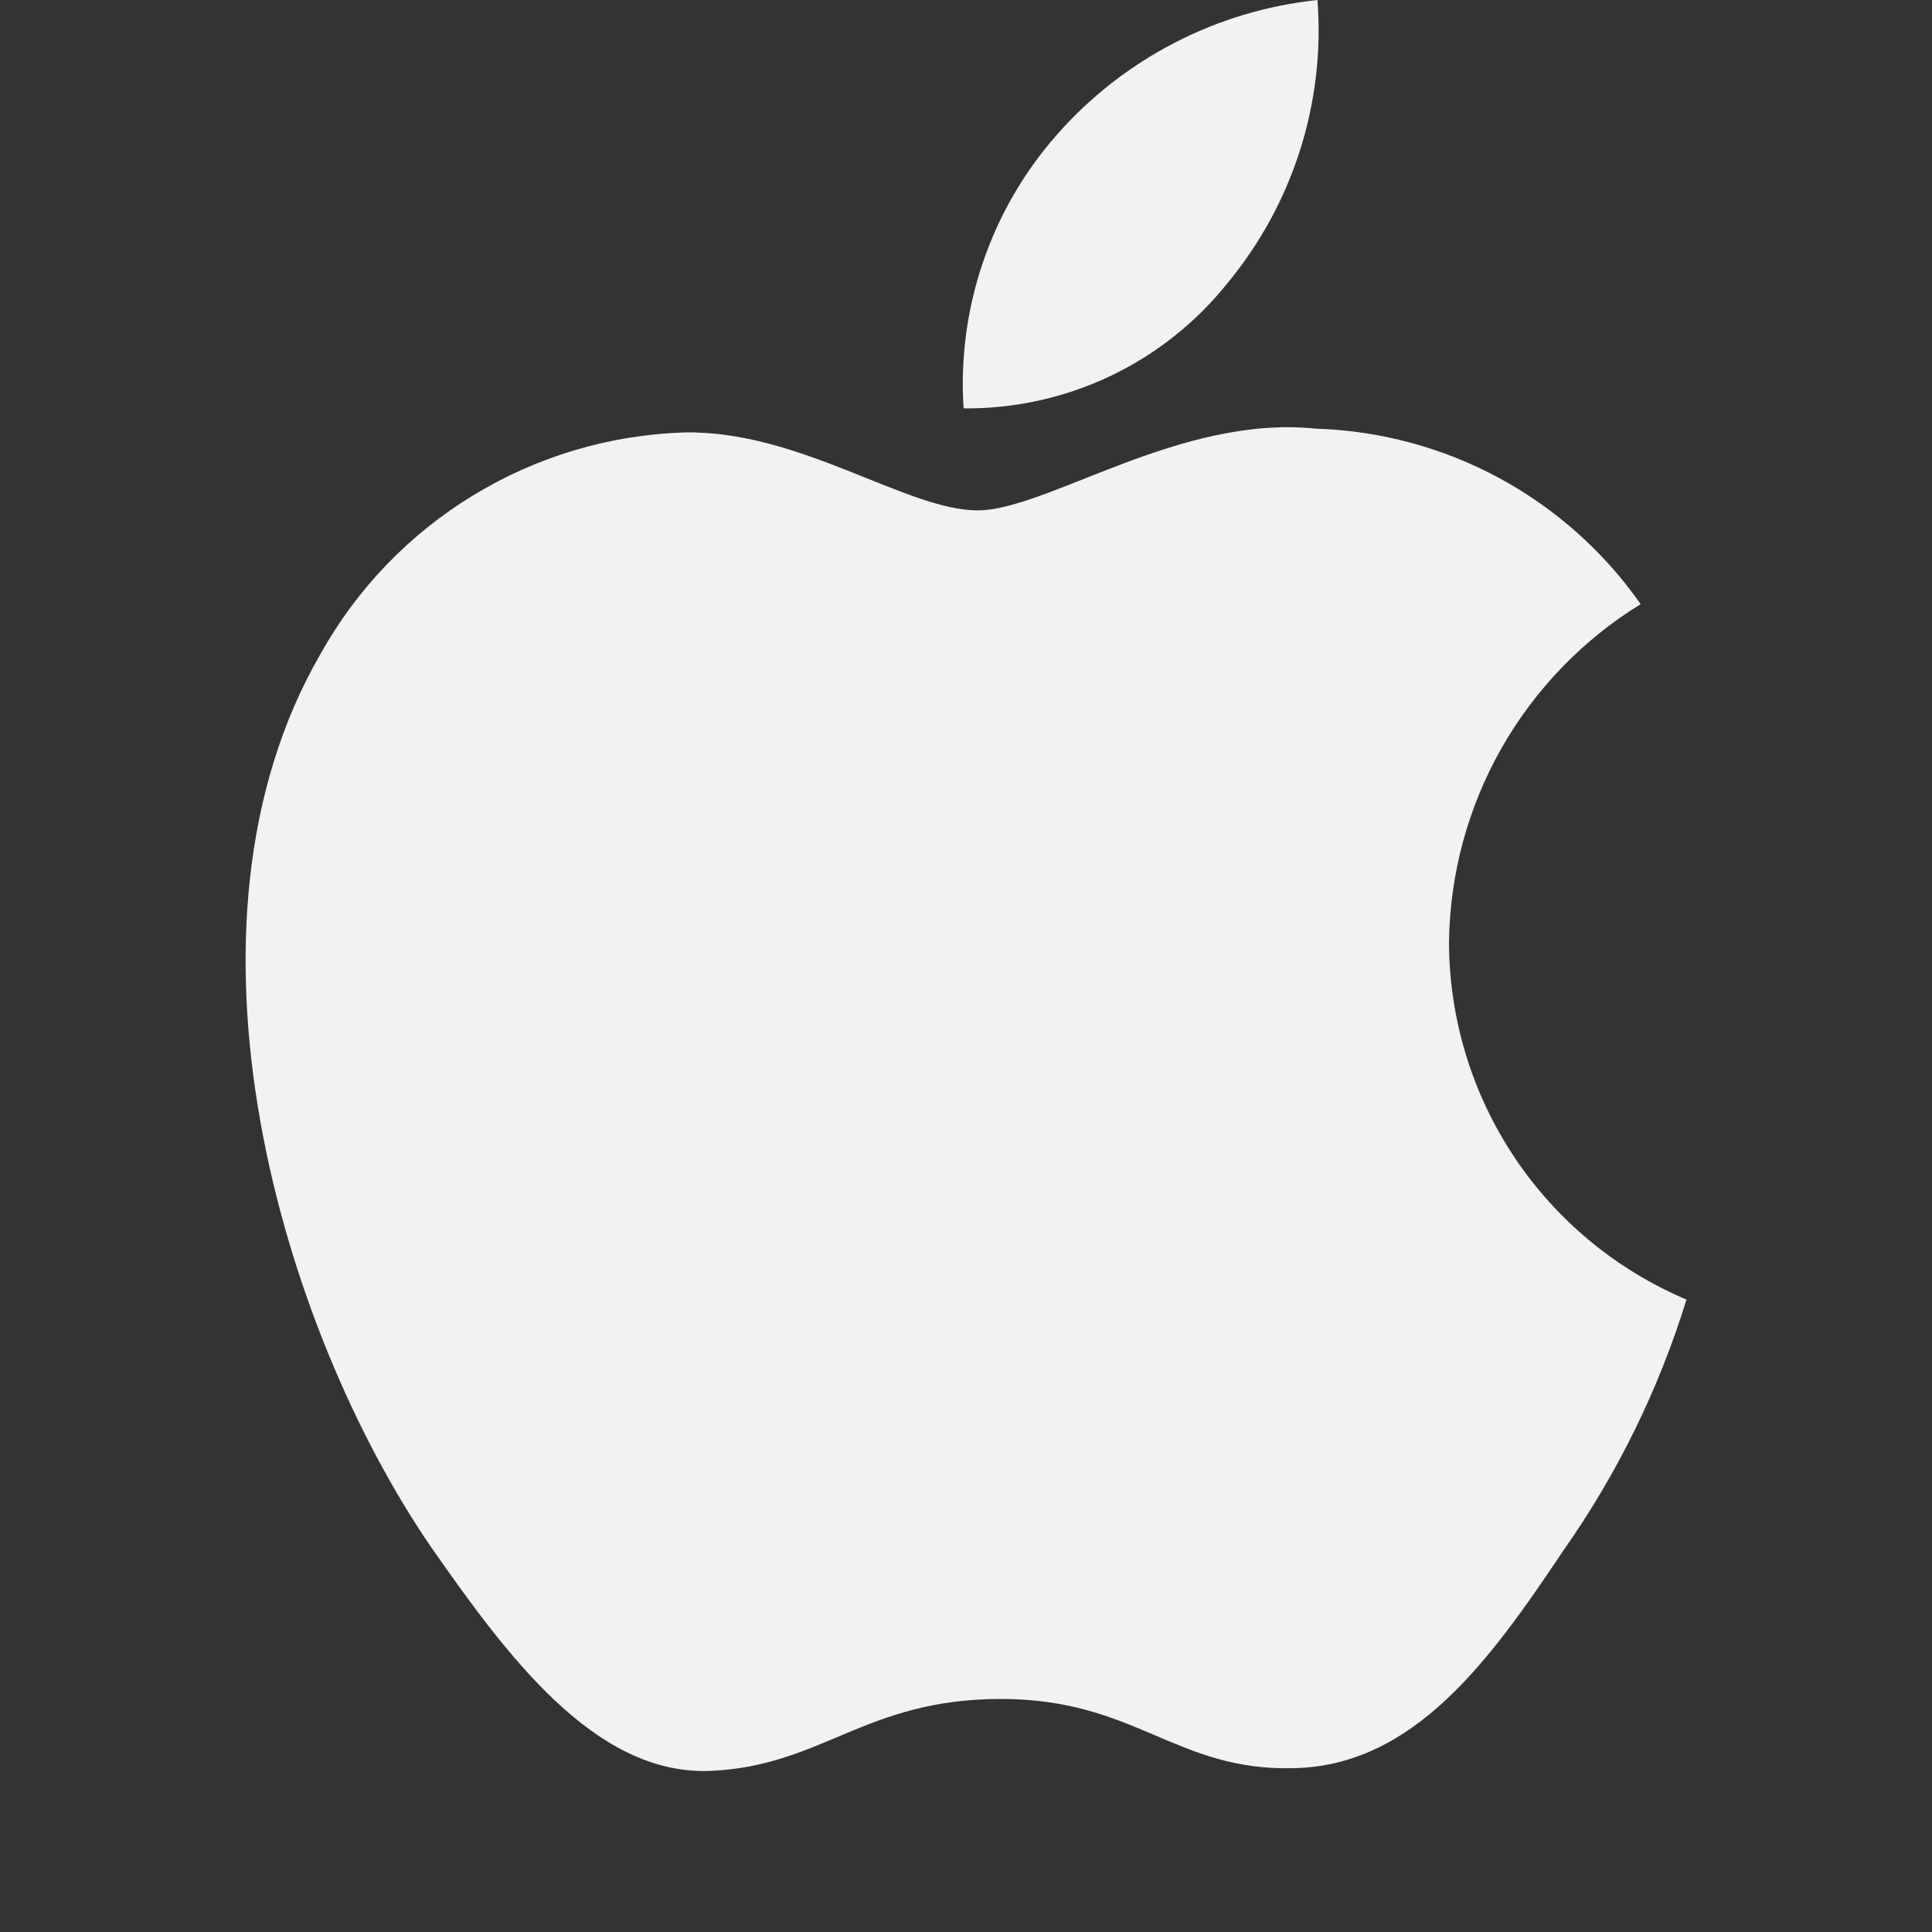
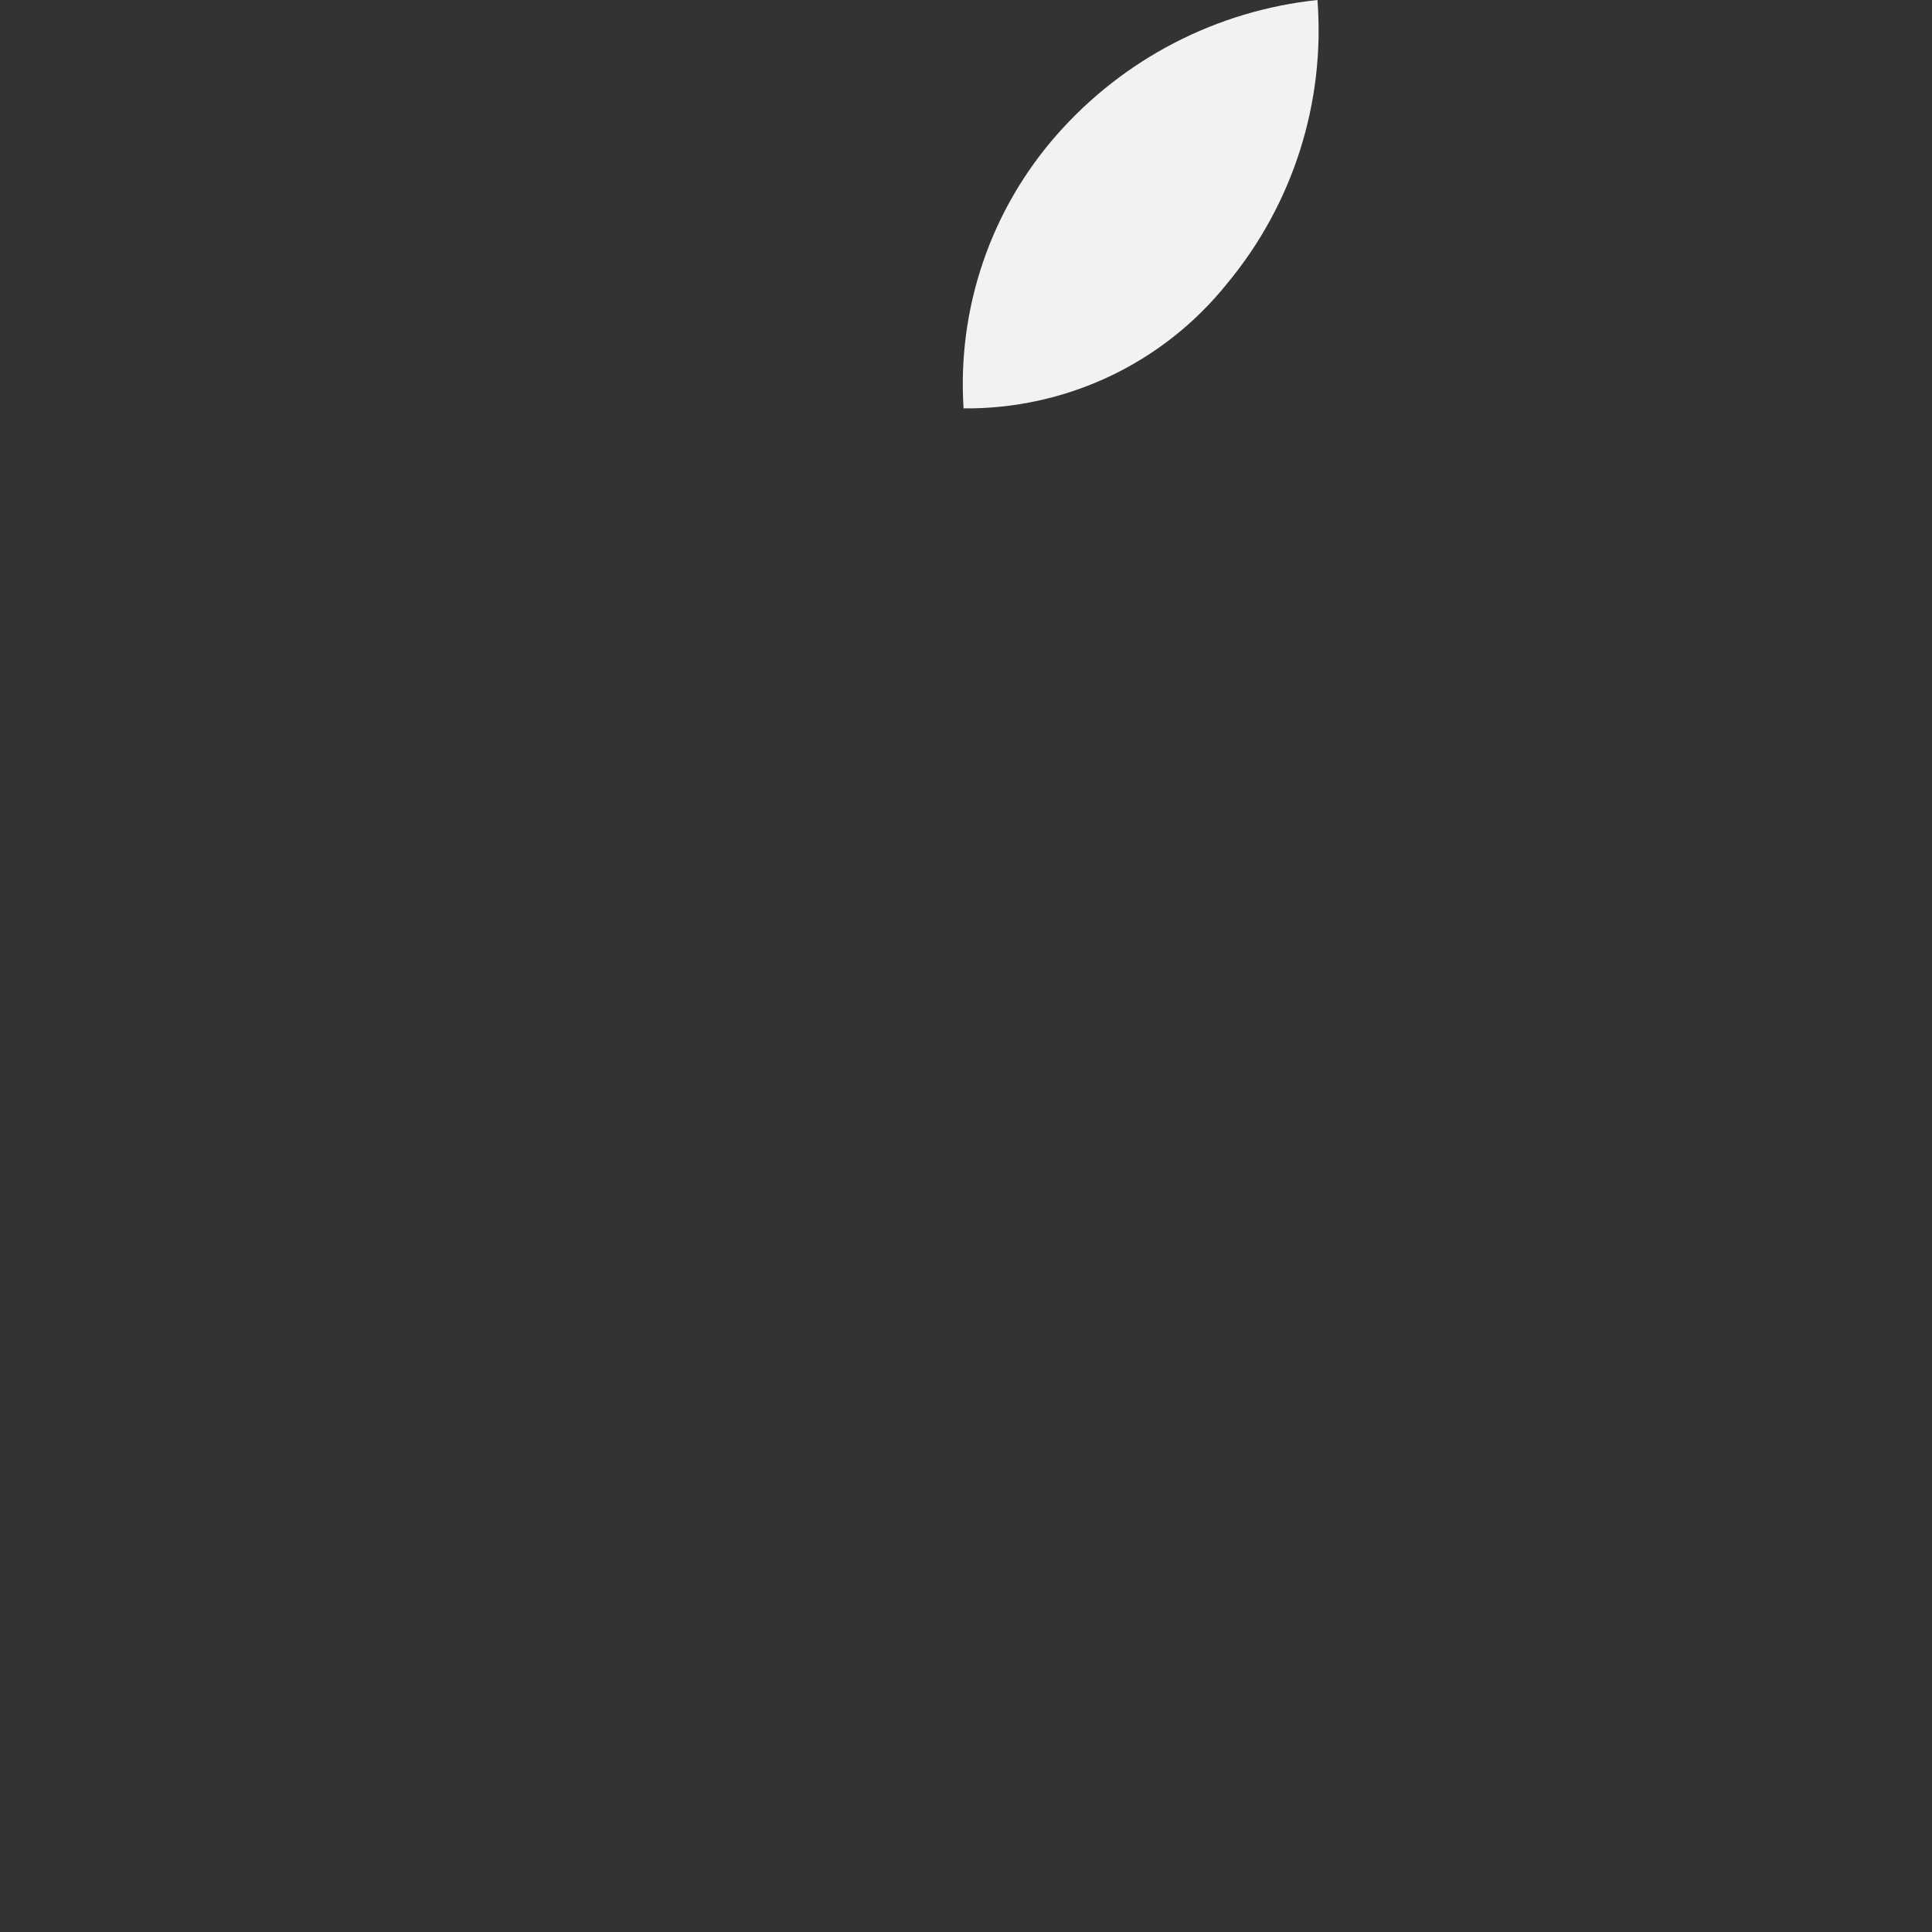
<svg xmlns="http://www.w3.org/2000/svg" width="24" height="24" viewBox="0 0 24 24" fill="none">
  <rect x="0" y="0" width="24" height="24" fill="#333333" stroke="none" />
-   <path d="M18 11.7C18.011 10.856 18.235 10.03 18.651 9.296C19.068 8.563 19.663 7.946 20.381 7.505C19.925 6.853 19.323 6.317 18.623 5.938C17.923 5.56 17.144 5.35 16.349 5.325C14.652 5.147 13.008 6.34 12.143 6.34C11.262 6.34 9.931 5.343 8.498 5.372C7.57 5.402 6.667 5.672 5.875 6.155C5.083 6.638 4.43 7.317 3.979 8.128C2.025 11.511 3.482 16.483 5.354 19.217C6.29 20.556 7.385 22.052 8.817 21.999C10.218 21.941 10.741 21.105 12.433 21.105C14.109 21.105 14.6 21.999 16.061 21.965C17.565 21.941 18.512 20.62 19.416 19.268C20.088 18.314 20.606 17.26 20.95 16.144C20.076 15.774 19.331 15.156 18.806 14.366C18.282 13.575 18.001 12.648 18 11.7Z" fill="#F2F2F2" />
  <path d="M15.24 3.527C16.06 2.542 16.464 1.277 16.366 0C15.114 0.132 13.957 0.73 13.126 1.677C12.72 2.139 12.408 2.677 12.21 3.26C12.012 3.842 11.93 4.458 11.97 5.073C12.597 5.079 13.217 4.943 13.783 4.676C14.35 4.408 14.848 4.015 15.24 3.527Z" fill="#F2F2F2" />
</svg>